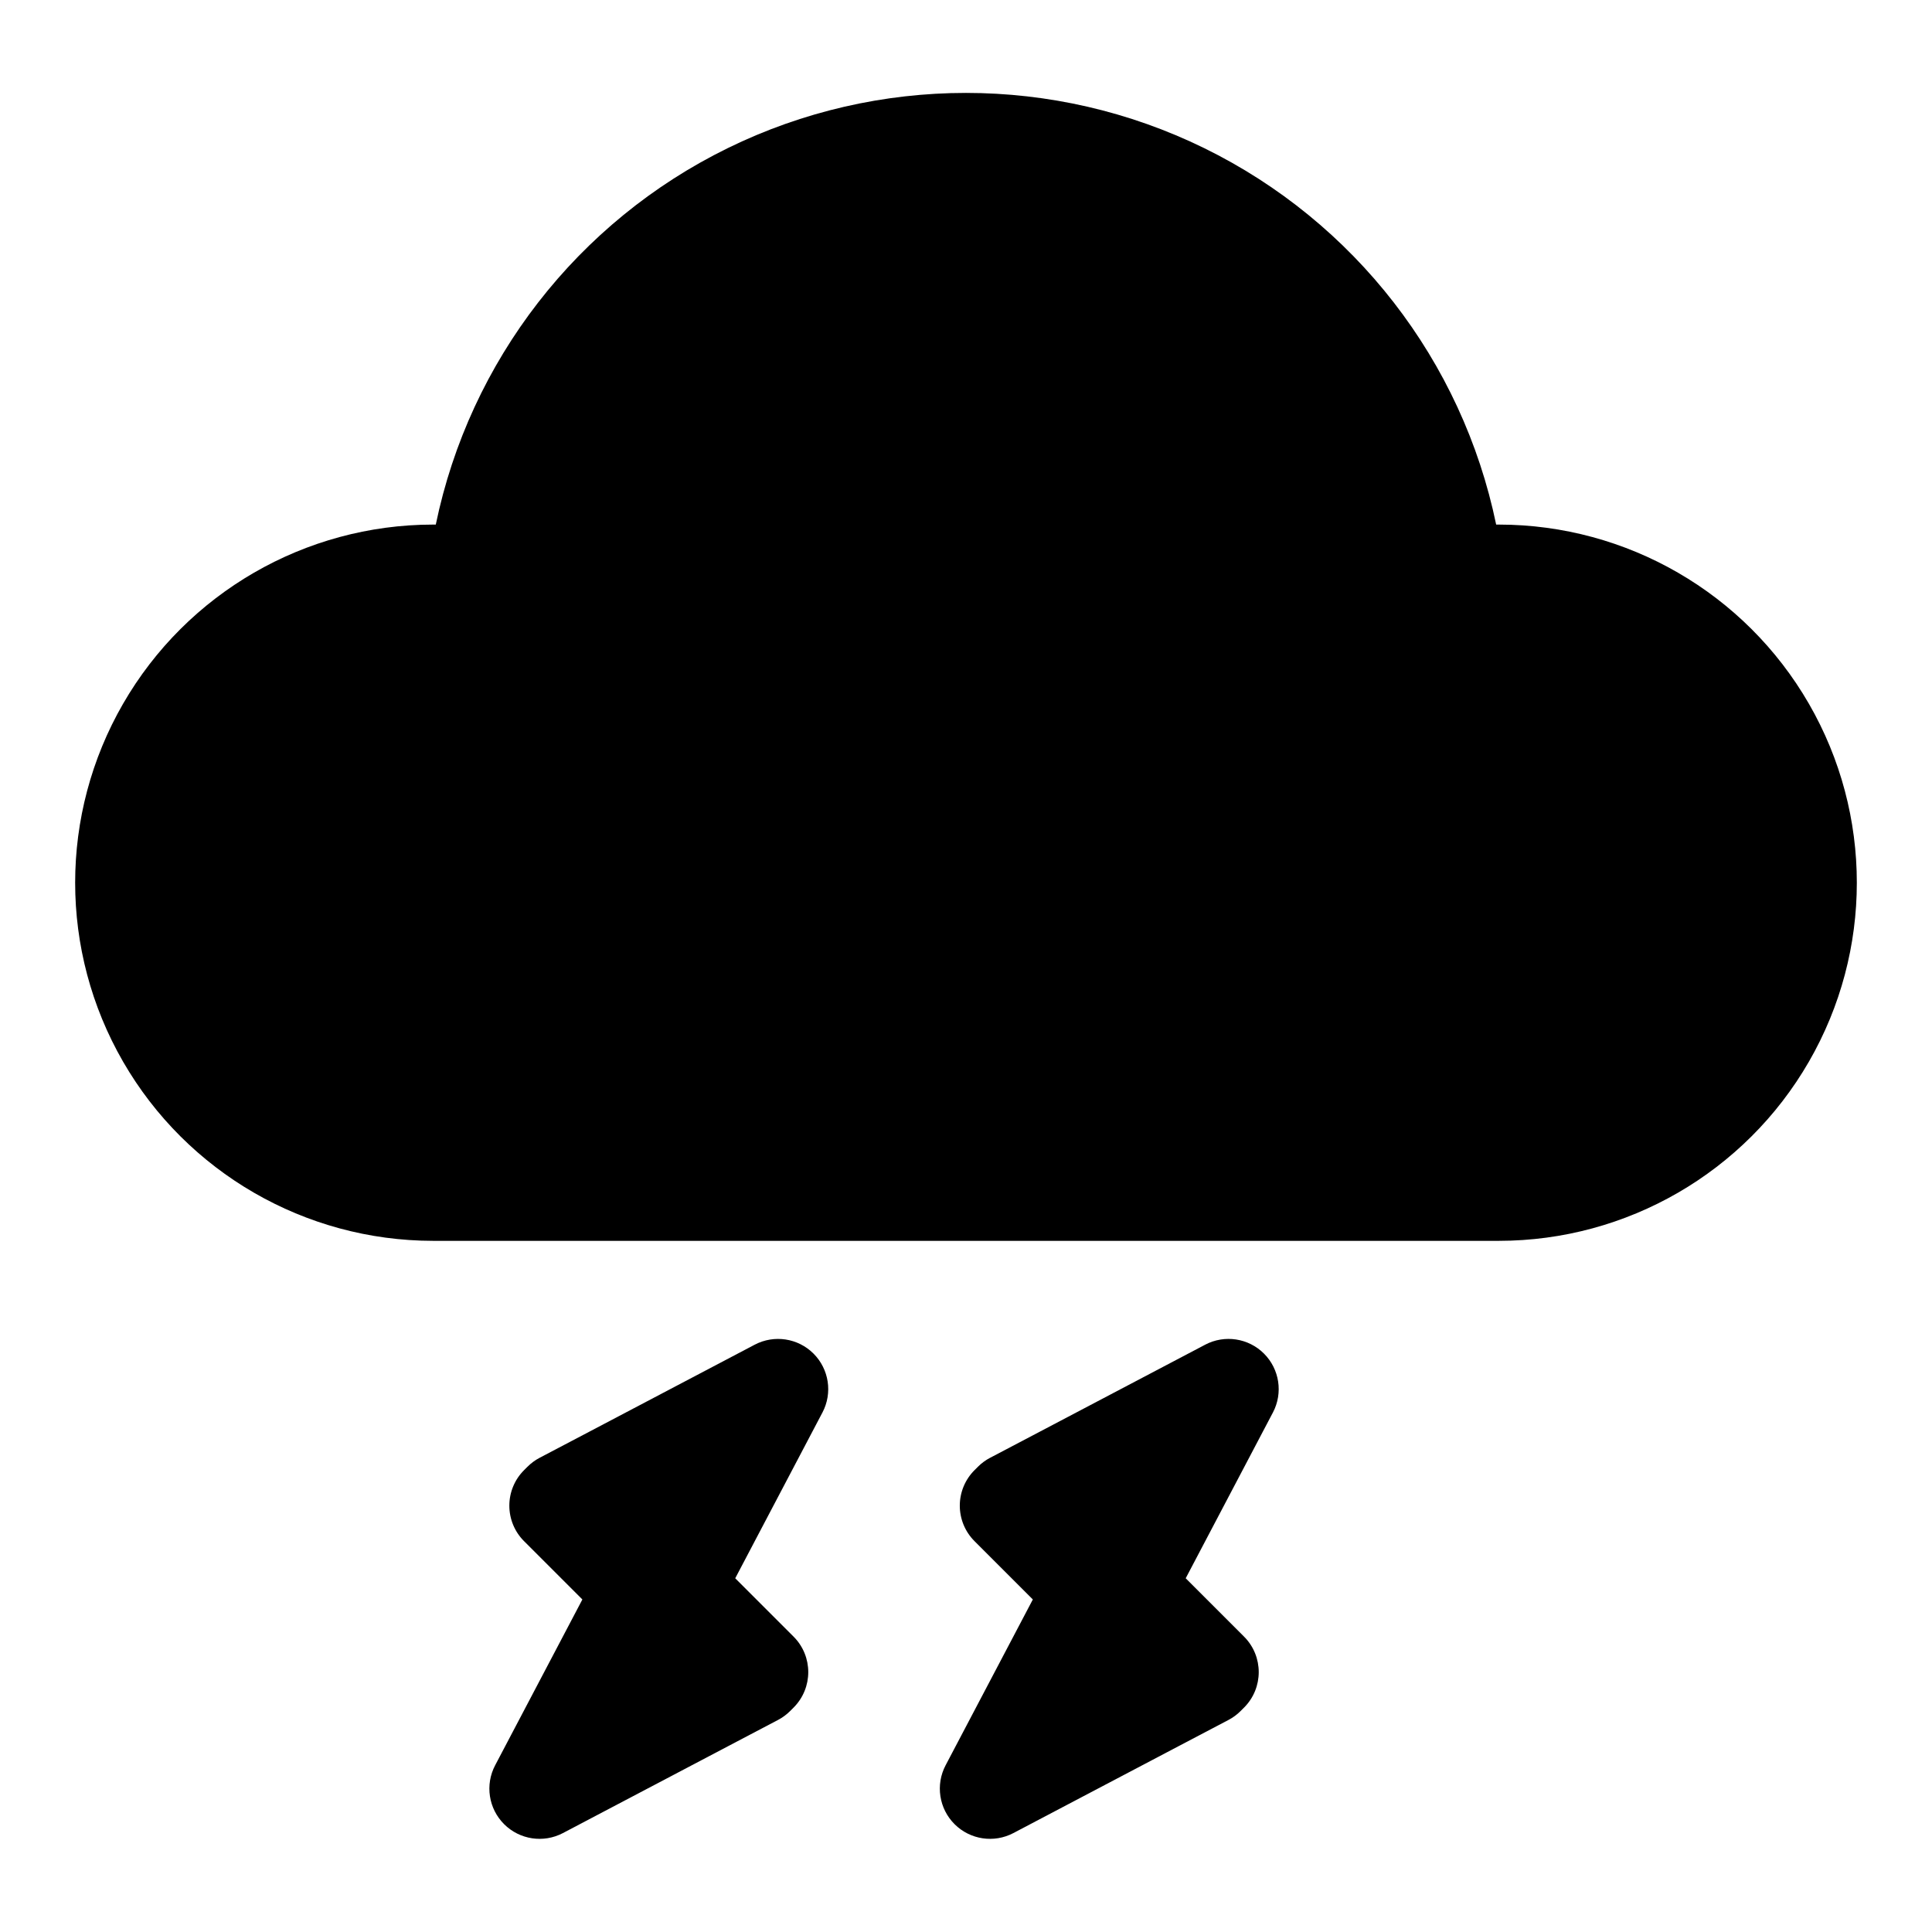
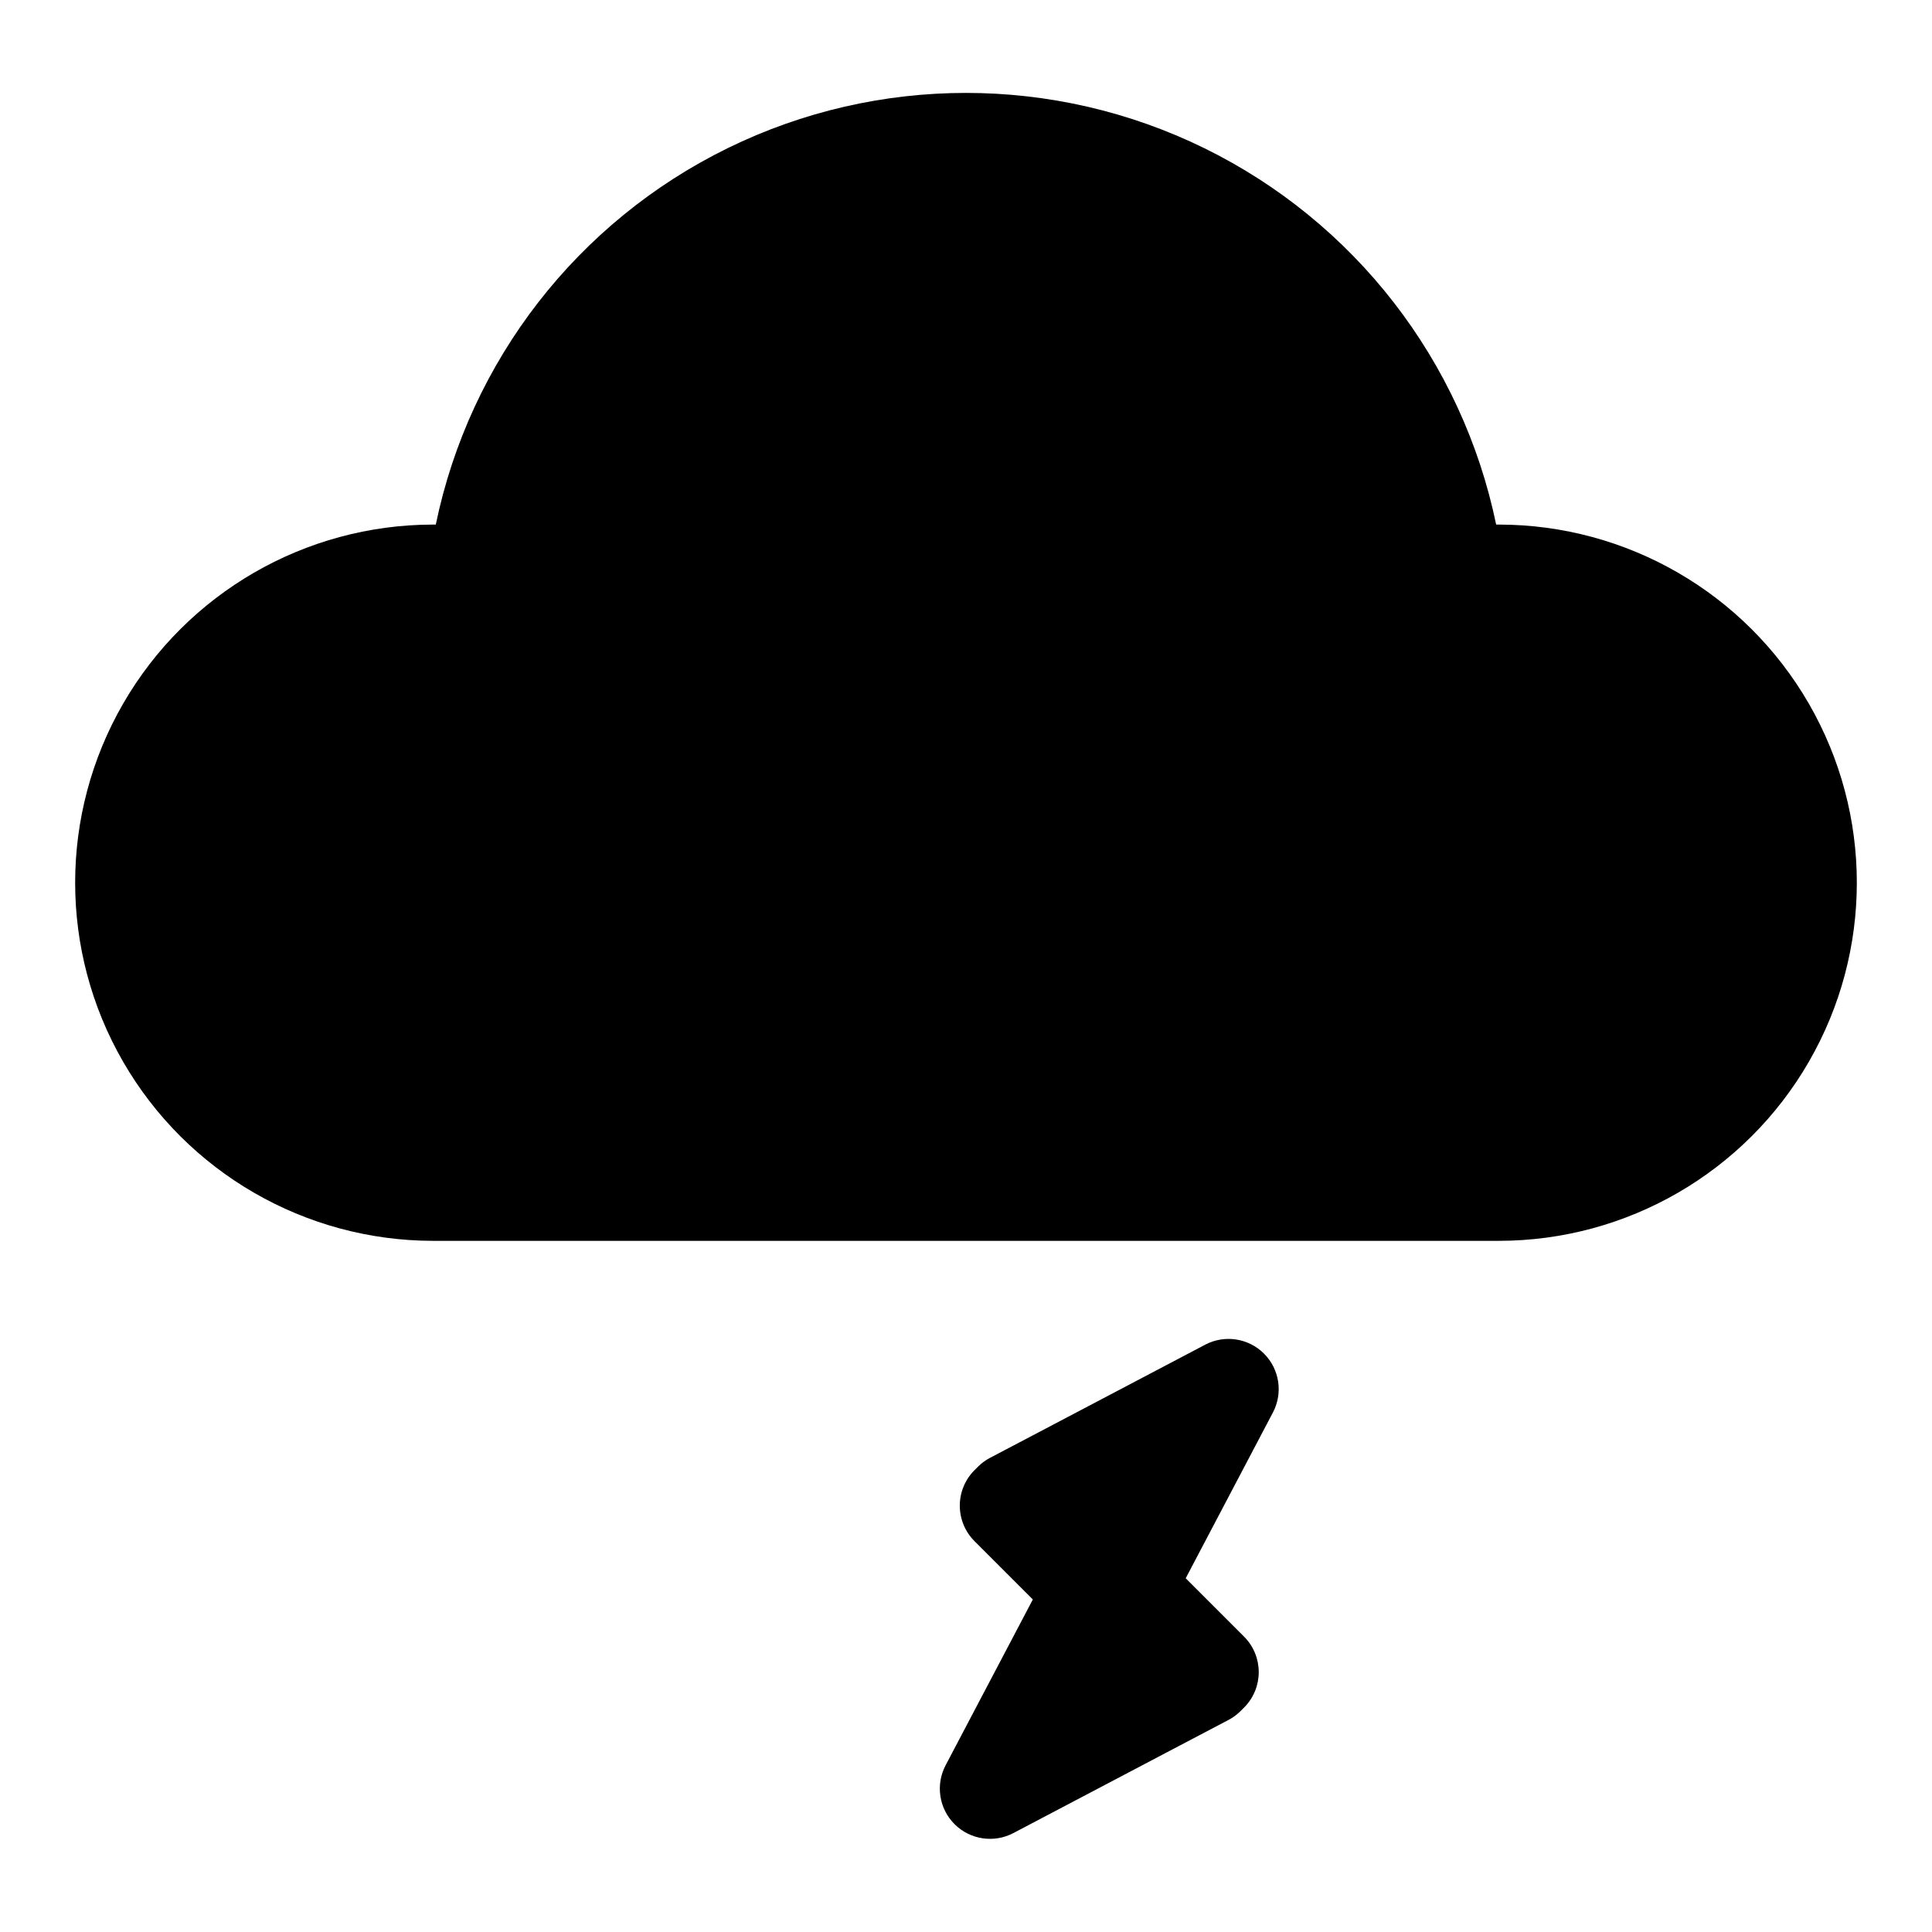
<svg xmlns="http://www.w3.org/2000/svg" fill="#000000" width="800px" height="800px" version="1.1" viewBox="144 144 512 512">
  <g>
    <path d="m541.26 283.02h-0.762c-8.988-43.426-37.555-80.254-77.375-99.766-39.824-19.508-86.434-19.508-126.26 0-39.82 19.512-68.387 56.34-77.375 99.766h-0.75c-33.887 0.031-65.184 18.129-82.121 47.48-16.934 29.352-16.934 65.504 0 94.855 16.938 29.352 48.234 47.449 82.121 47.48h282.52c33.887-0.031 65.188-18.129 82.121-47.48 16.934-29.352 16.934-65.504 0-94.855-16.934-29.352-48.234-47.449-82.121-47.48z" />
-     <path d="m344 500.36-43.945 23.117-13.051 6.856c-1.188 0.625-2.269 1.422-3.219 2.371l-0.91 0.91c-2.496 2.492-3.894 5.875-3.894 9.402s1.398 6.91 3.894 9.402l15.461 15.461-23.117 43.945c-2.711 5.156-1.754 11.477 2.367 15.594 4.117 4.121 10.438 5.078 15.594 2.367l43.945-23.117 13.051-6.859c1.188-0.621 2.269-1.422 3.219-2.367l0.91-0.91c5.191-5.195 5.191-13.613 0-18.809l-15.461-15.461 23.117-43.945v0.004c2.711-5.156 1.754-11.477-2.367-15.598-4.117-4.117-10.438-5.074-15.594-2.363z" />
    <path d="m463.38 500.36-43.945 23.117-13.051 6.859-0.004-0.004c-1.184 0.625-2.269 1.422-3.215 2.371l-0.91 0.91h-0.004c-2.492 2.492-3.894 5.875-3.894 9.402s1.402 6.91 3.894 9.402l15.461 15.461-23.117 43.945c-2.711 5.156-1.75 11.477 2.367 15.594 4.121 4.121 10.438 5.078 15.594 2.367l43.945-23.117 13.055-6.859c1.184-0.621 2.269-1.422 3.215-2.367l0.91-0.91h0.004c5.191-5.195 5.191-13.613 0-18.809l-15.461-15.461 23.117-43.945v0.004c2.711-5.156 1.75-11.477-2.367-15.598-4.117-4.117-10.438-5.078-15.594-2.363z" />
  </g>
</svg>